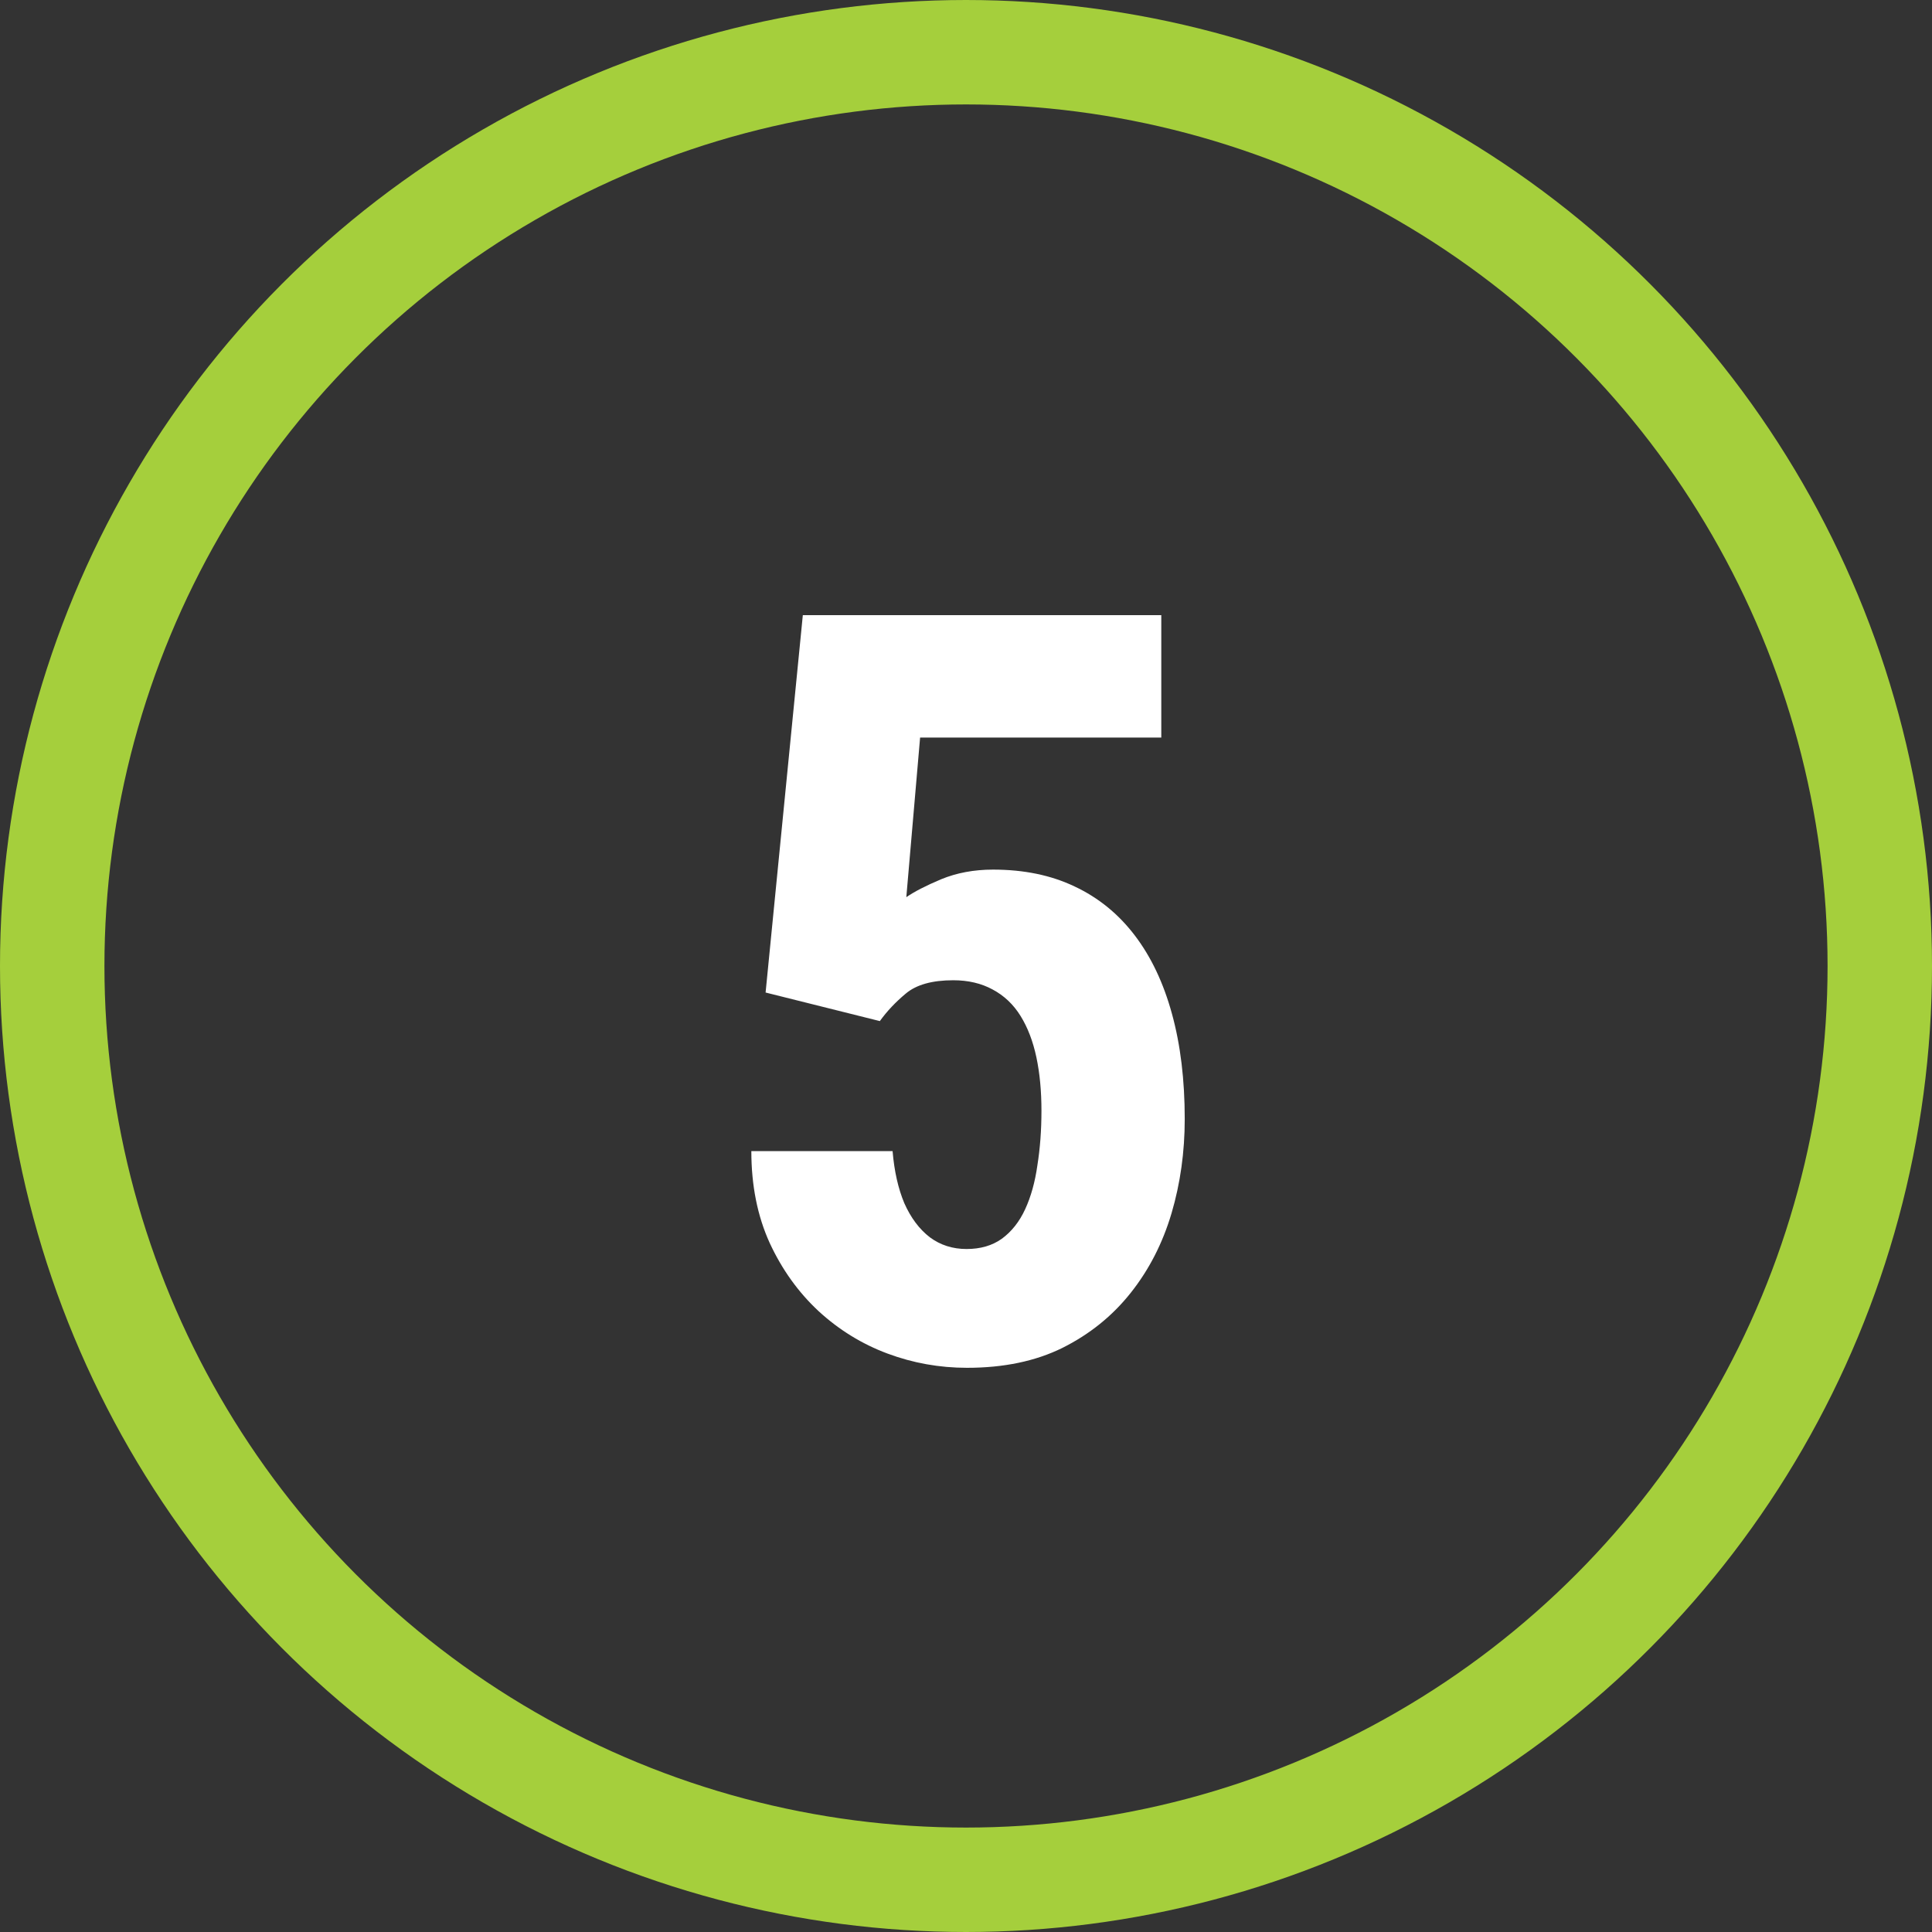
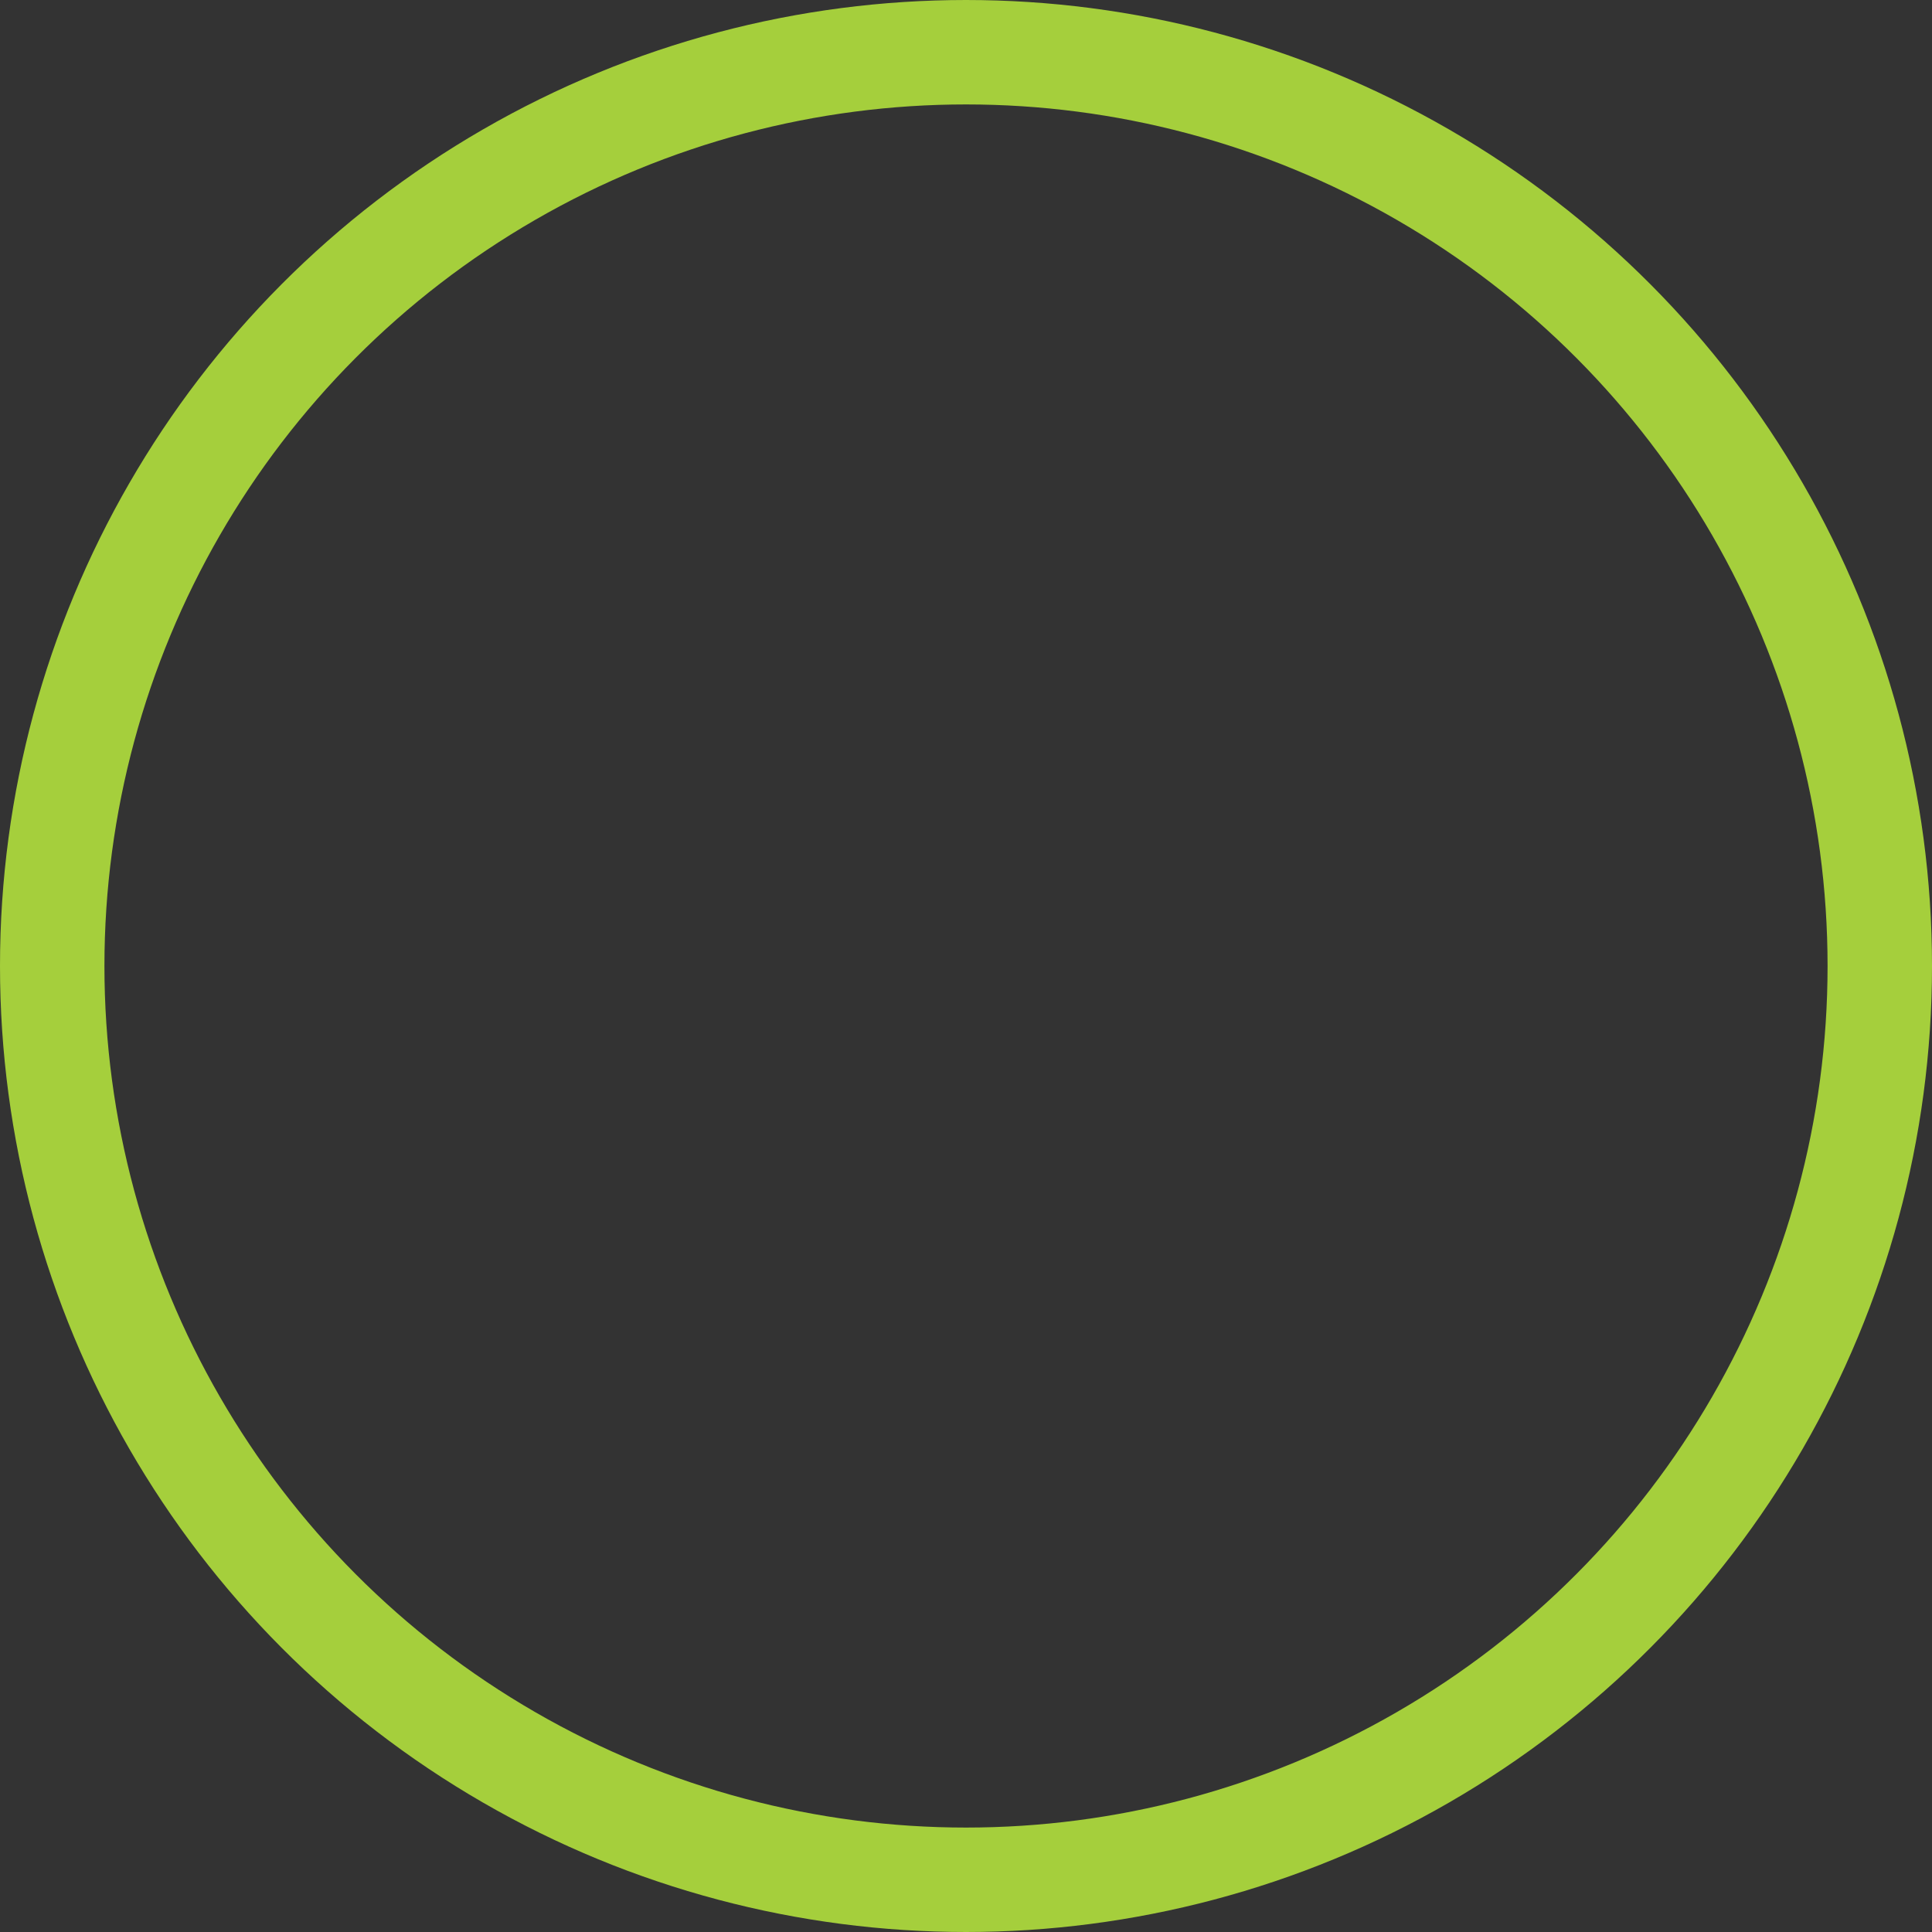
<svg xmlns="http://www.w3.org/2000/svg" width="37" height="37" viewBox="0 0 37 37" fill="none">
  <rect x="0" y="0" width="37" height="37" fill="#333333" stroke="none" />
  <circle cx="18.5" cy="18.5" r="17.5" stroke="#A5CF3C" stroke-width="2" />
-   <path d="M16.85 19.555L14.662 19.008L15.375 11.781H22.24V14.125H17.621L17.357 17.182C17.507 17.078 17.729 16.963 18.021 16.84C18.321 16.716 18.653 16.654 19.018 16.654C19.61 16.654 20.131 16.762 20.58 16.977C21.036 17.191 21.42 17.504 21.732 17.914C22.045 18.324 22.283 18.826 22.445 19.418C22.608 20.01 22.689 20.681 22.689 21.43C22.689 22.061 22.605 22.663 22.436 23.236C22.266 23.809 22.006 24.317 21.654 24.76C21.303 25.203 20.866 25.554 20.346 25.814C19.831 26.068 19.223 26.195 18.52 26.195C17.992 26.195 17.484 26.104 16.996 25.922C16.508 25.74 16.068 25.469 15.678 25.111C15.287 24.747 14.975 24.311 14.74 23.803C14.506 23.288 14.389 22.703 14.389 22.045H17.094C17.126 22.429 17.201 22.761 17.318 23.041C17.442 23.321 17.605 23.539 17.807 23.695C18.009 23.845 18.243 23.92 18.51 23.92C18.777 23.92 19.001 23.855 19.184 23.725C19.372 23.588 19.522 23.399 19.633 23.158C19.744 22.917 19.822 22.637 19.867 22.318C19.919 21.993 19.945 21.645 19.945 21.273C19.945 20.896 19.913 20.554 19.848 20.248C19.783 19.942 19.682 19.678 19.545 19.457C19.408 19.236 19.229 19.066 19.008 18.949C18.793 18.832 18.542 18.773 18.256 18.773C17.852 18.773 17.549 18.858 17.348 19.027C17.152 19.19 16.986 19.366 16.85 19.555Z" fill="white" />
</svg>